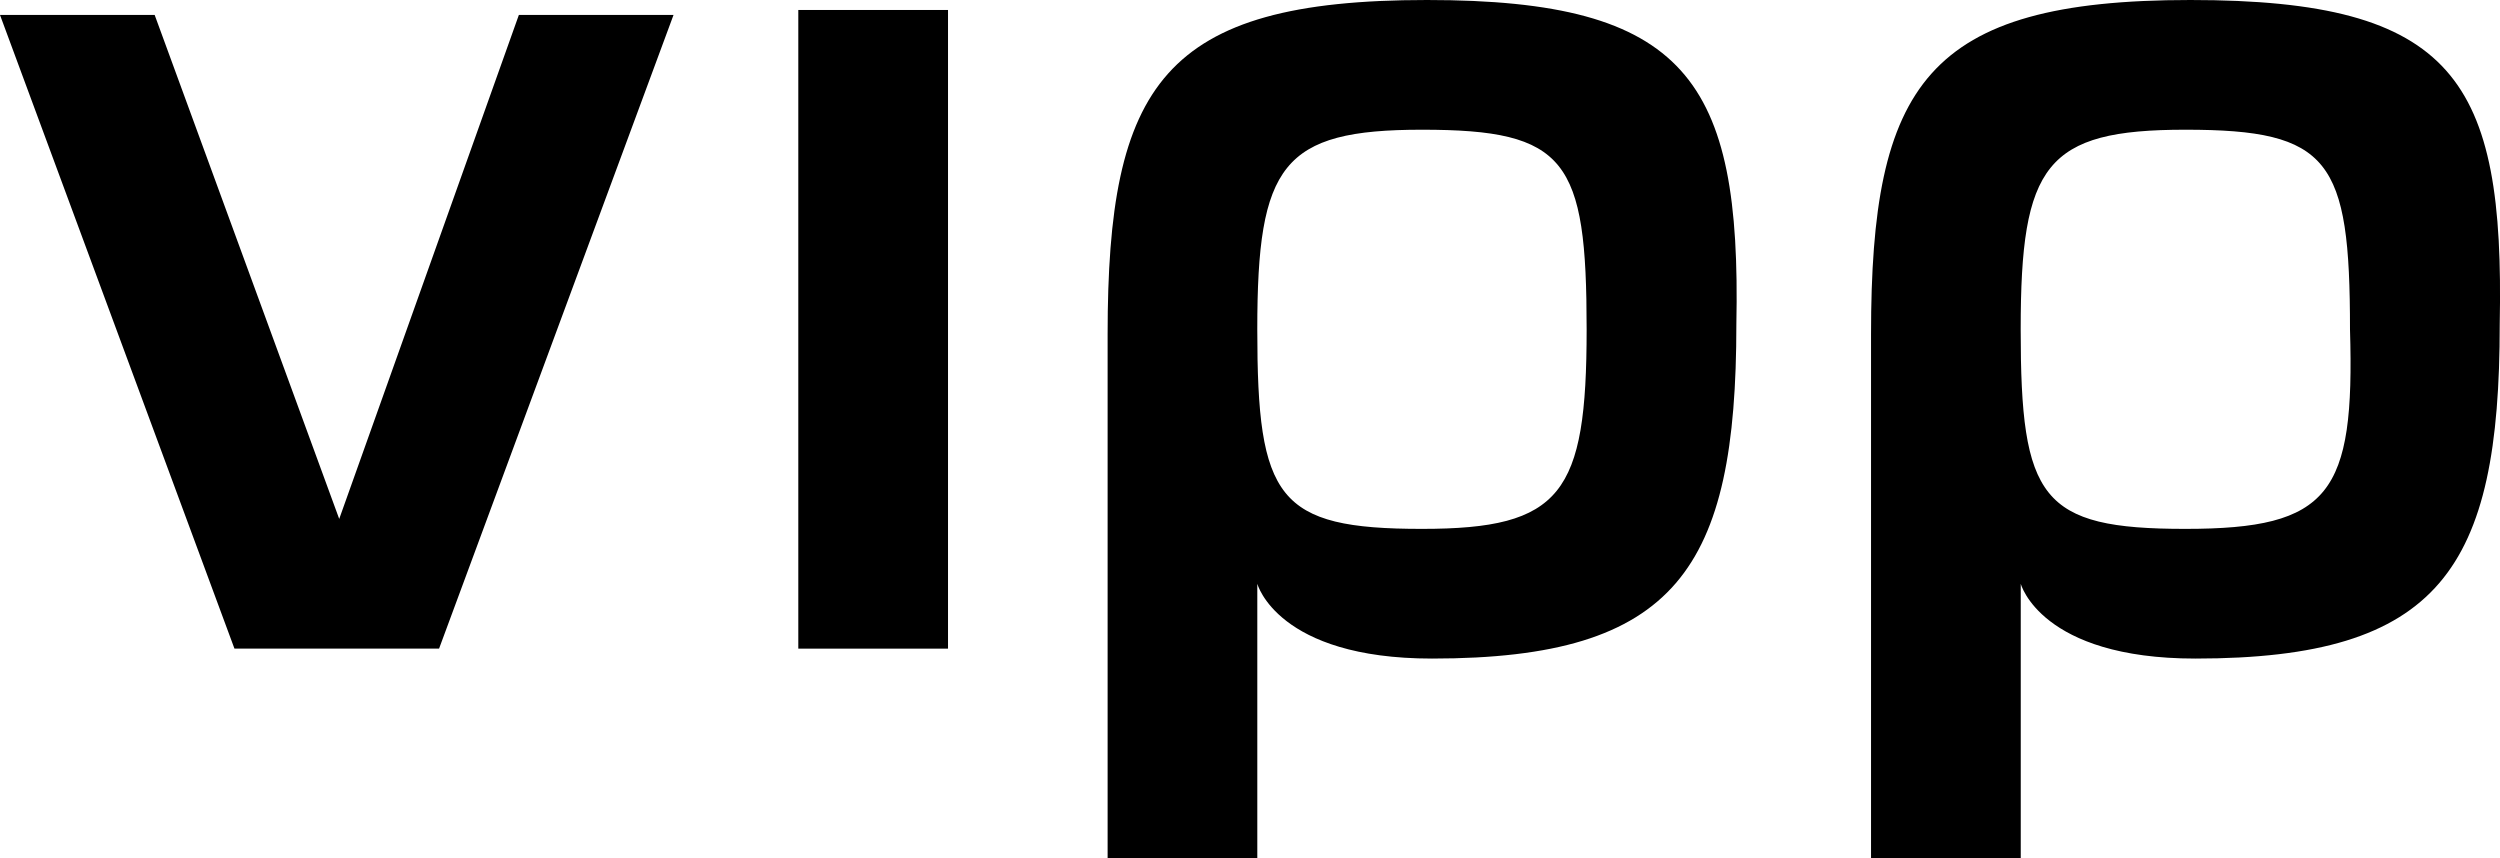
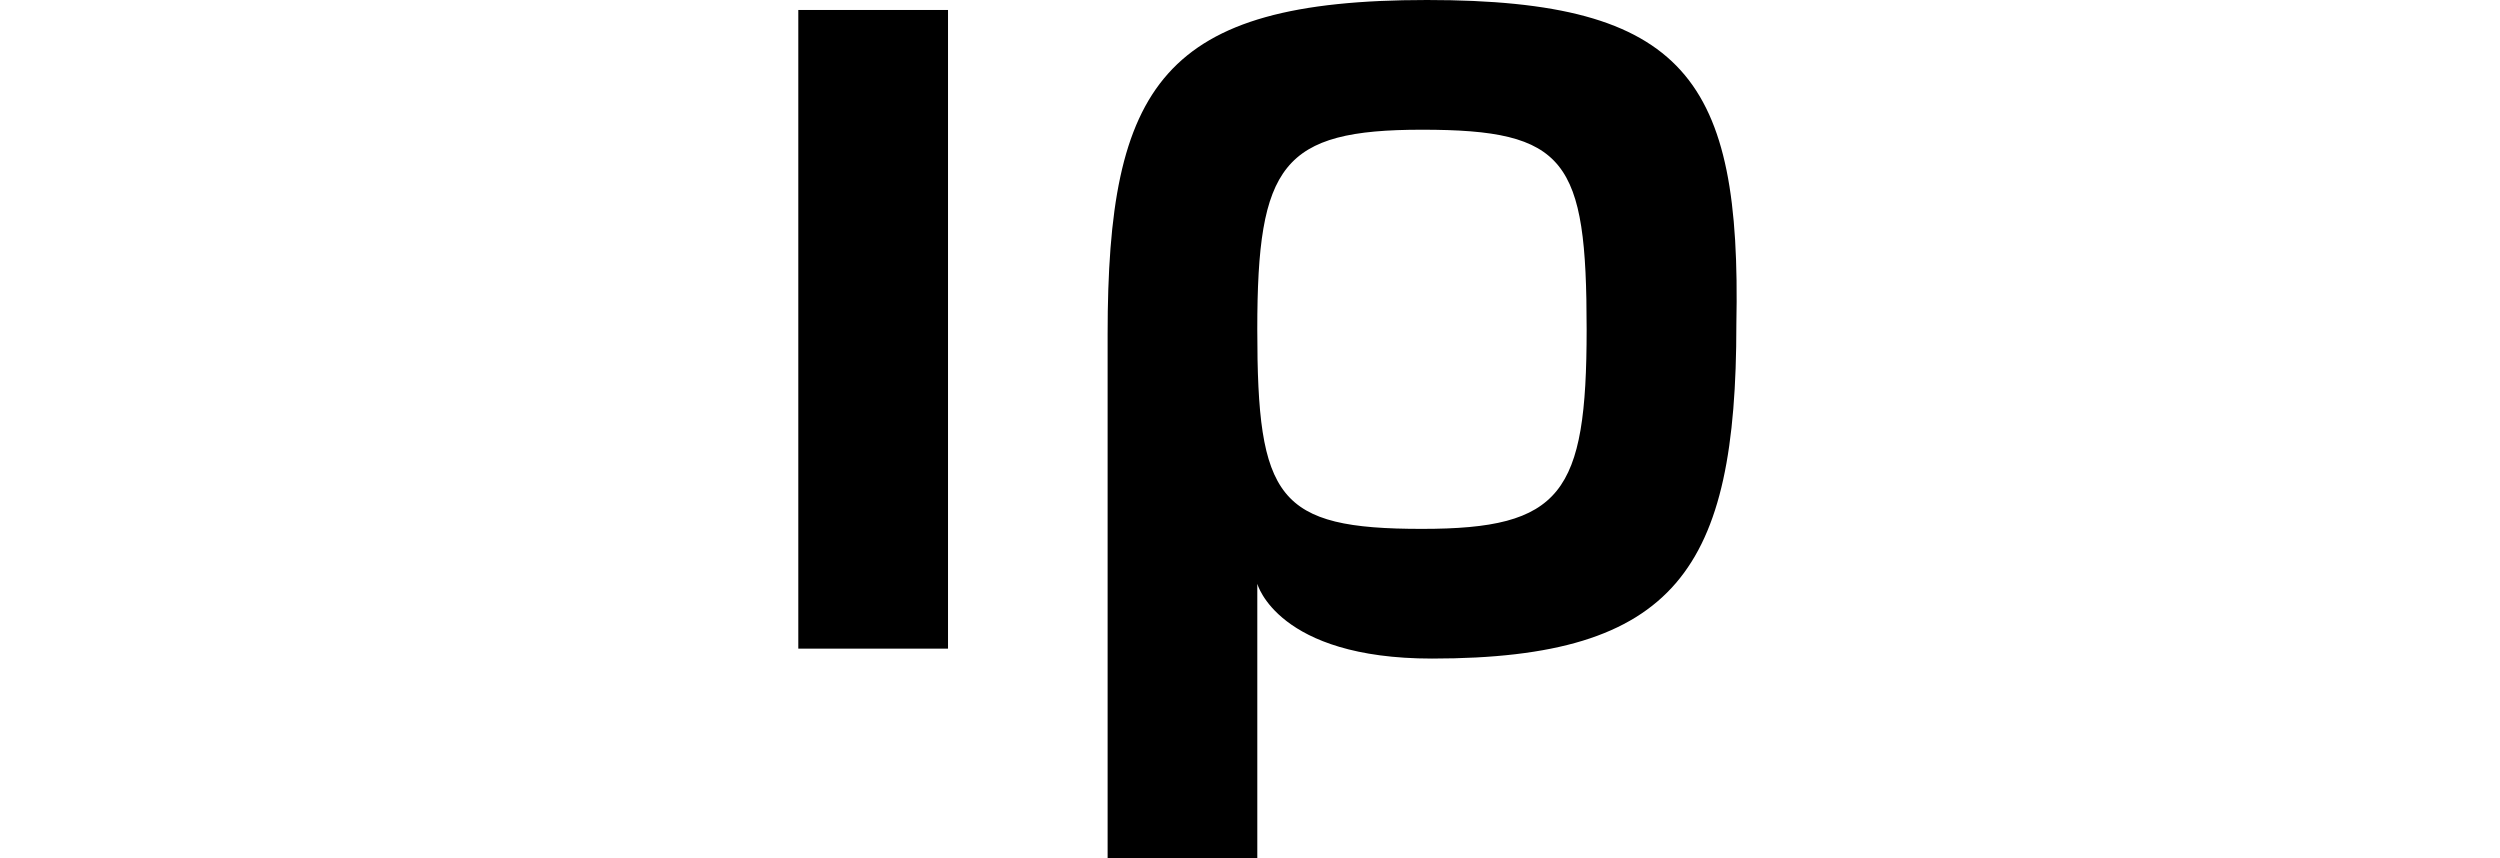
<svg xmlns="http://www.w3.org/2000/svg" version="1.1" id="Layer_1" x="0px" y="0px" width="116.525px" height="40px" viewBox="0 0 116.525 40" enable-background="new 0 0 116.525 40" xml:space="preserve">
  <g>
-     <polygon points="15.811,24.187 15.811,24.187 7.209,0.697 0,0.697 10.928,30.232 20.465,30.232 31.393,0.697 24.184,0.697  " />
    <rect x="37.209" y="0.465" width="6.978" height="29.768" />
    <path d="M66.509,0C54.184,0,51.626,3.953,51.626,15.582V40h6.977V27.209l0,0c0,0,0.931,3.487,8.142,3.487   c11.396,0,14.187-4.186,14.187-15.581C81.162,3.721,78.602,0,66.509,0 M66.277,24.651c-6.744,0-7.675-1.396-7.675-9.303   c0-7.674,1.162-9.302,7.675-9.302c6.743,0,7.676,1.396,7.676,9.302C73.953,23.023,72.789,24.651,66.277,24.651" />
-     <path d="M102.092,0C89.766,0,87.209,3.953,87.209,15.582V40h6.978V27.209l0,0c0,0,0.93,3.487,8.139,3.487   c11.396,0,14.186-4.186,14.186-15.581C116.742,3.721,114.418,0,102.092,0 M101.859,24.651c-6.744,0-7.675-1.396-7.675-9.303   c0-7.674,1.162-9.302,7.675-9.302c6.743,0,7.674,1.396,7.674,9.302C109.764,23.023,108.602,24.651,101.859,24.651" />
  </g>
</svg>